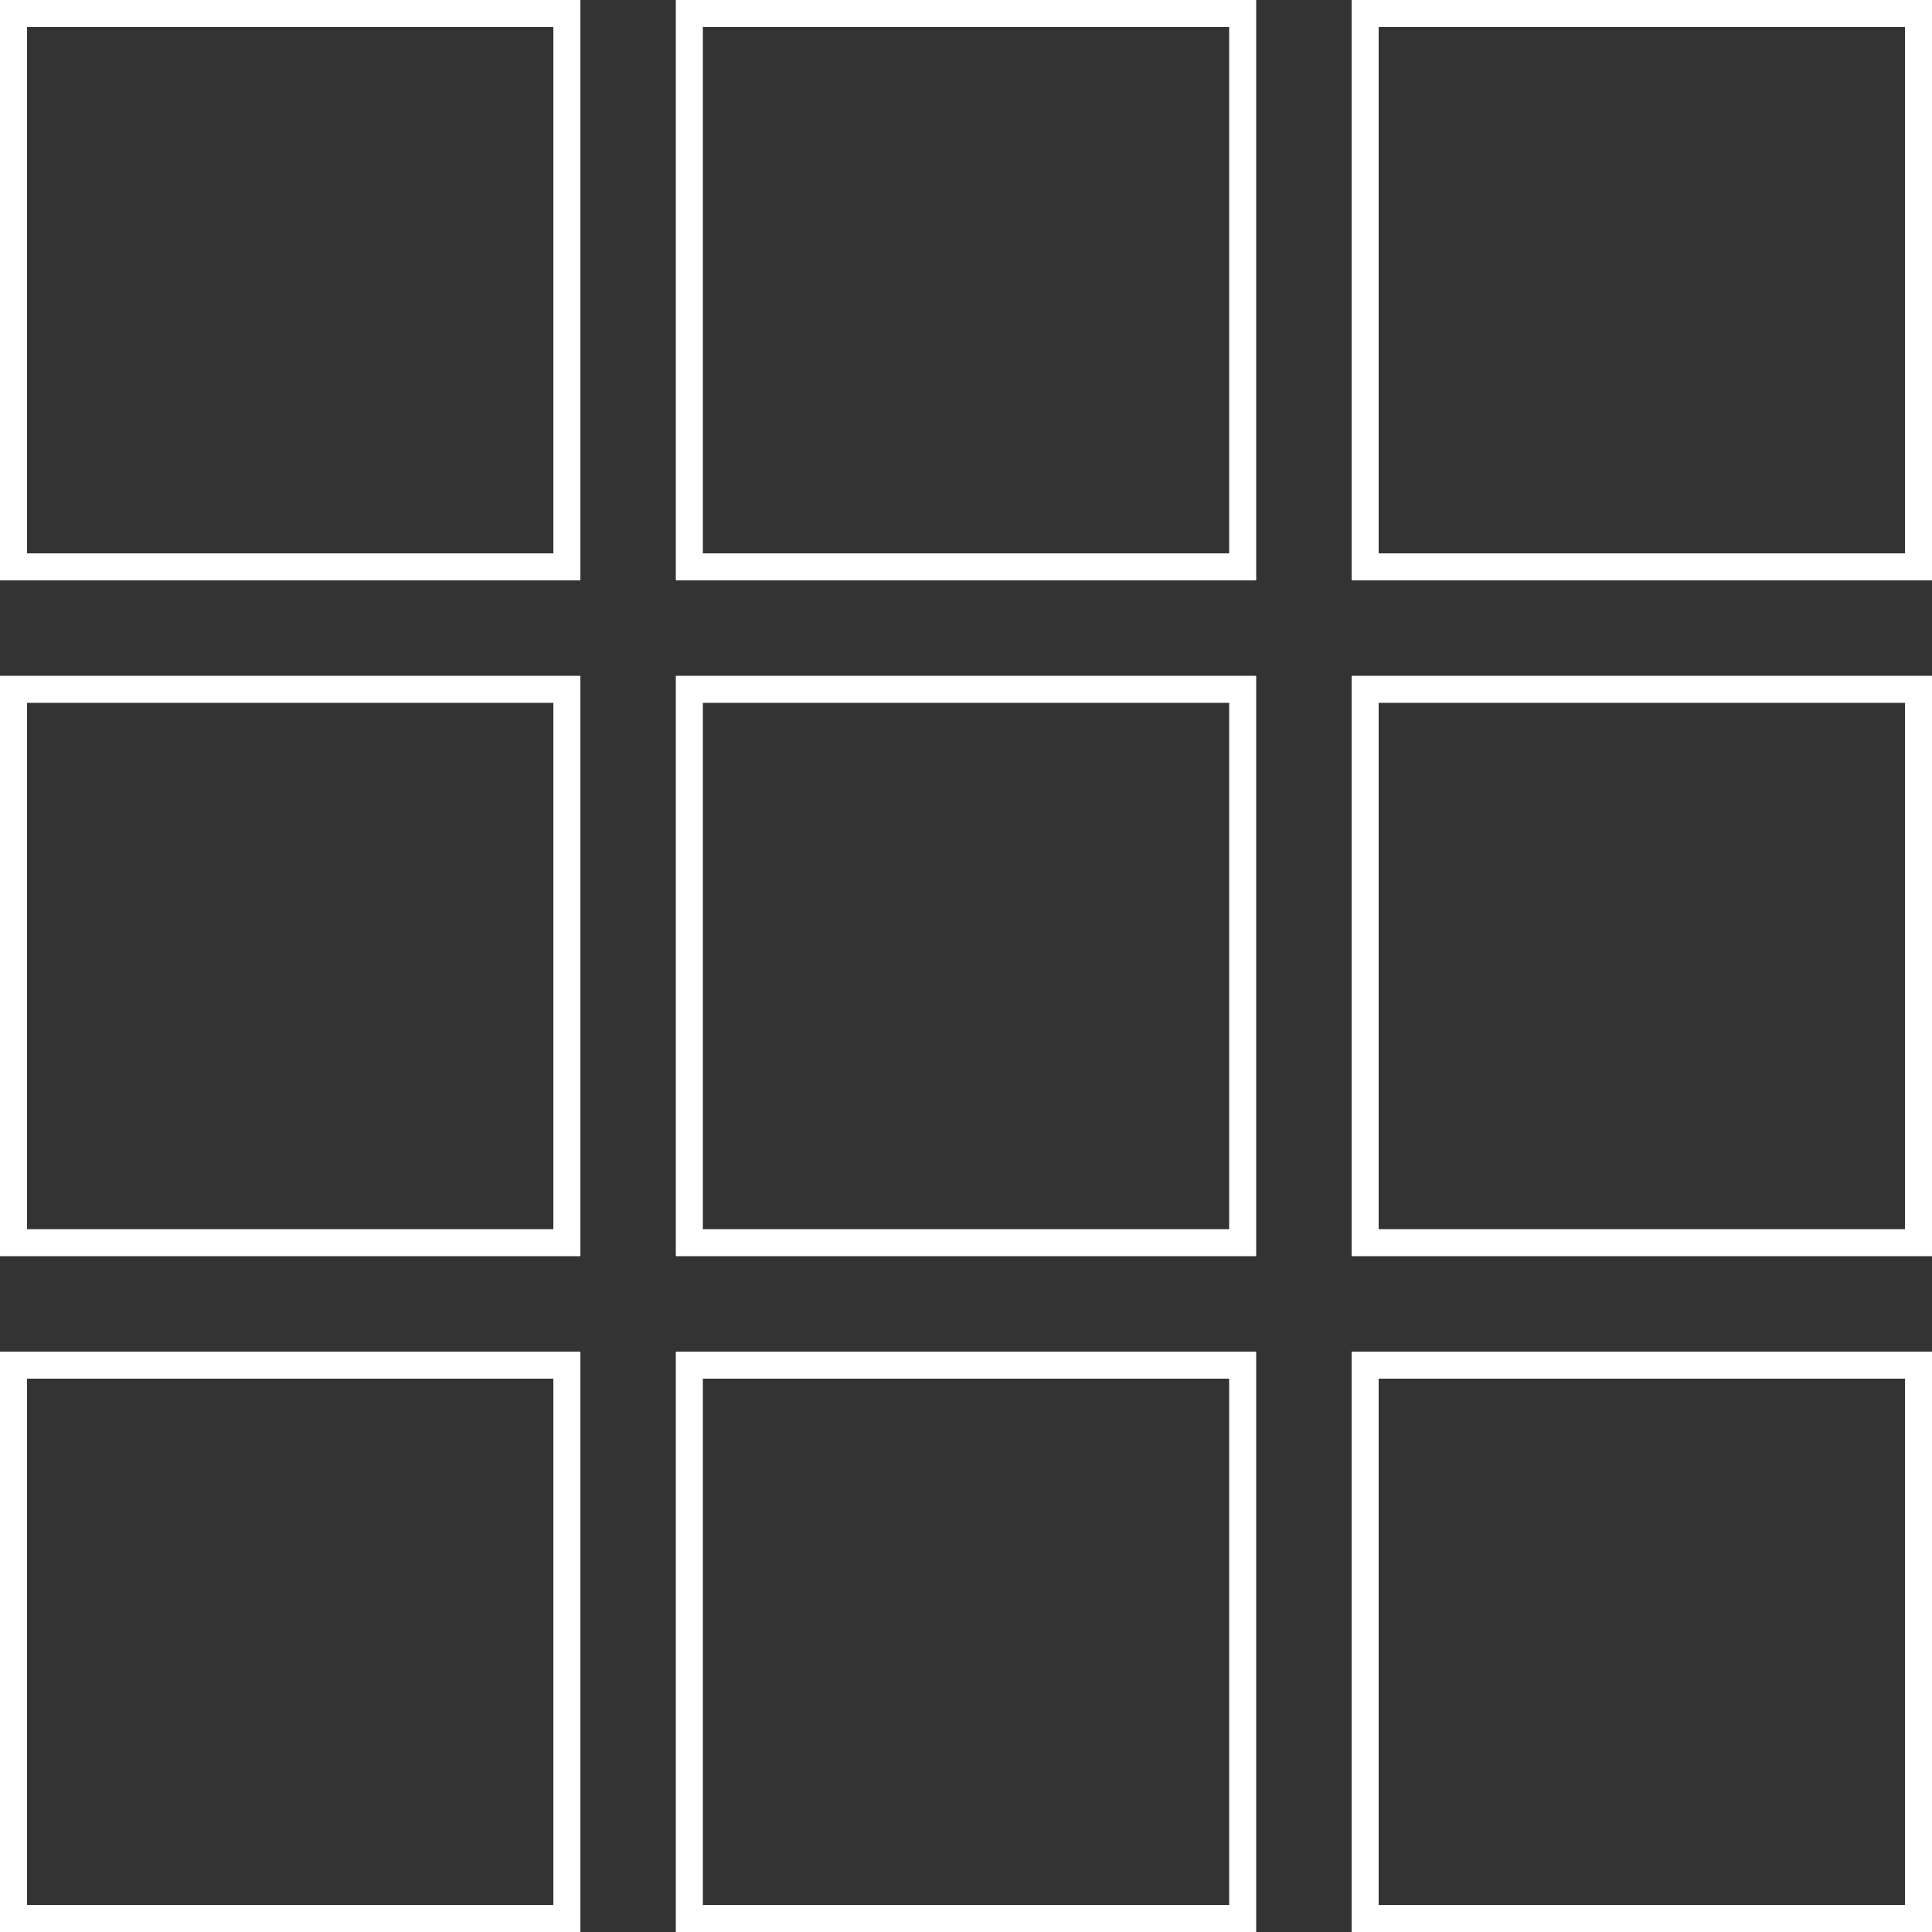
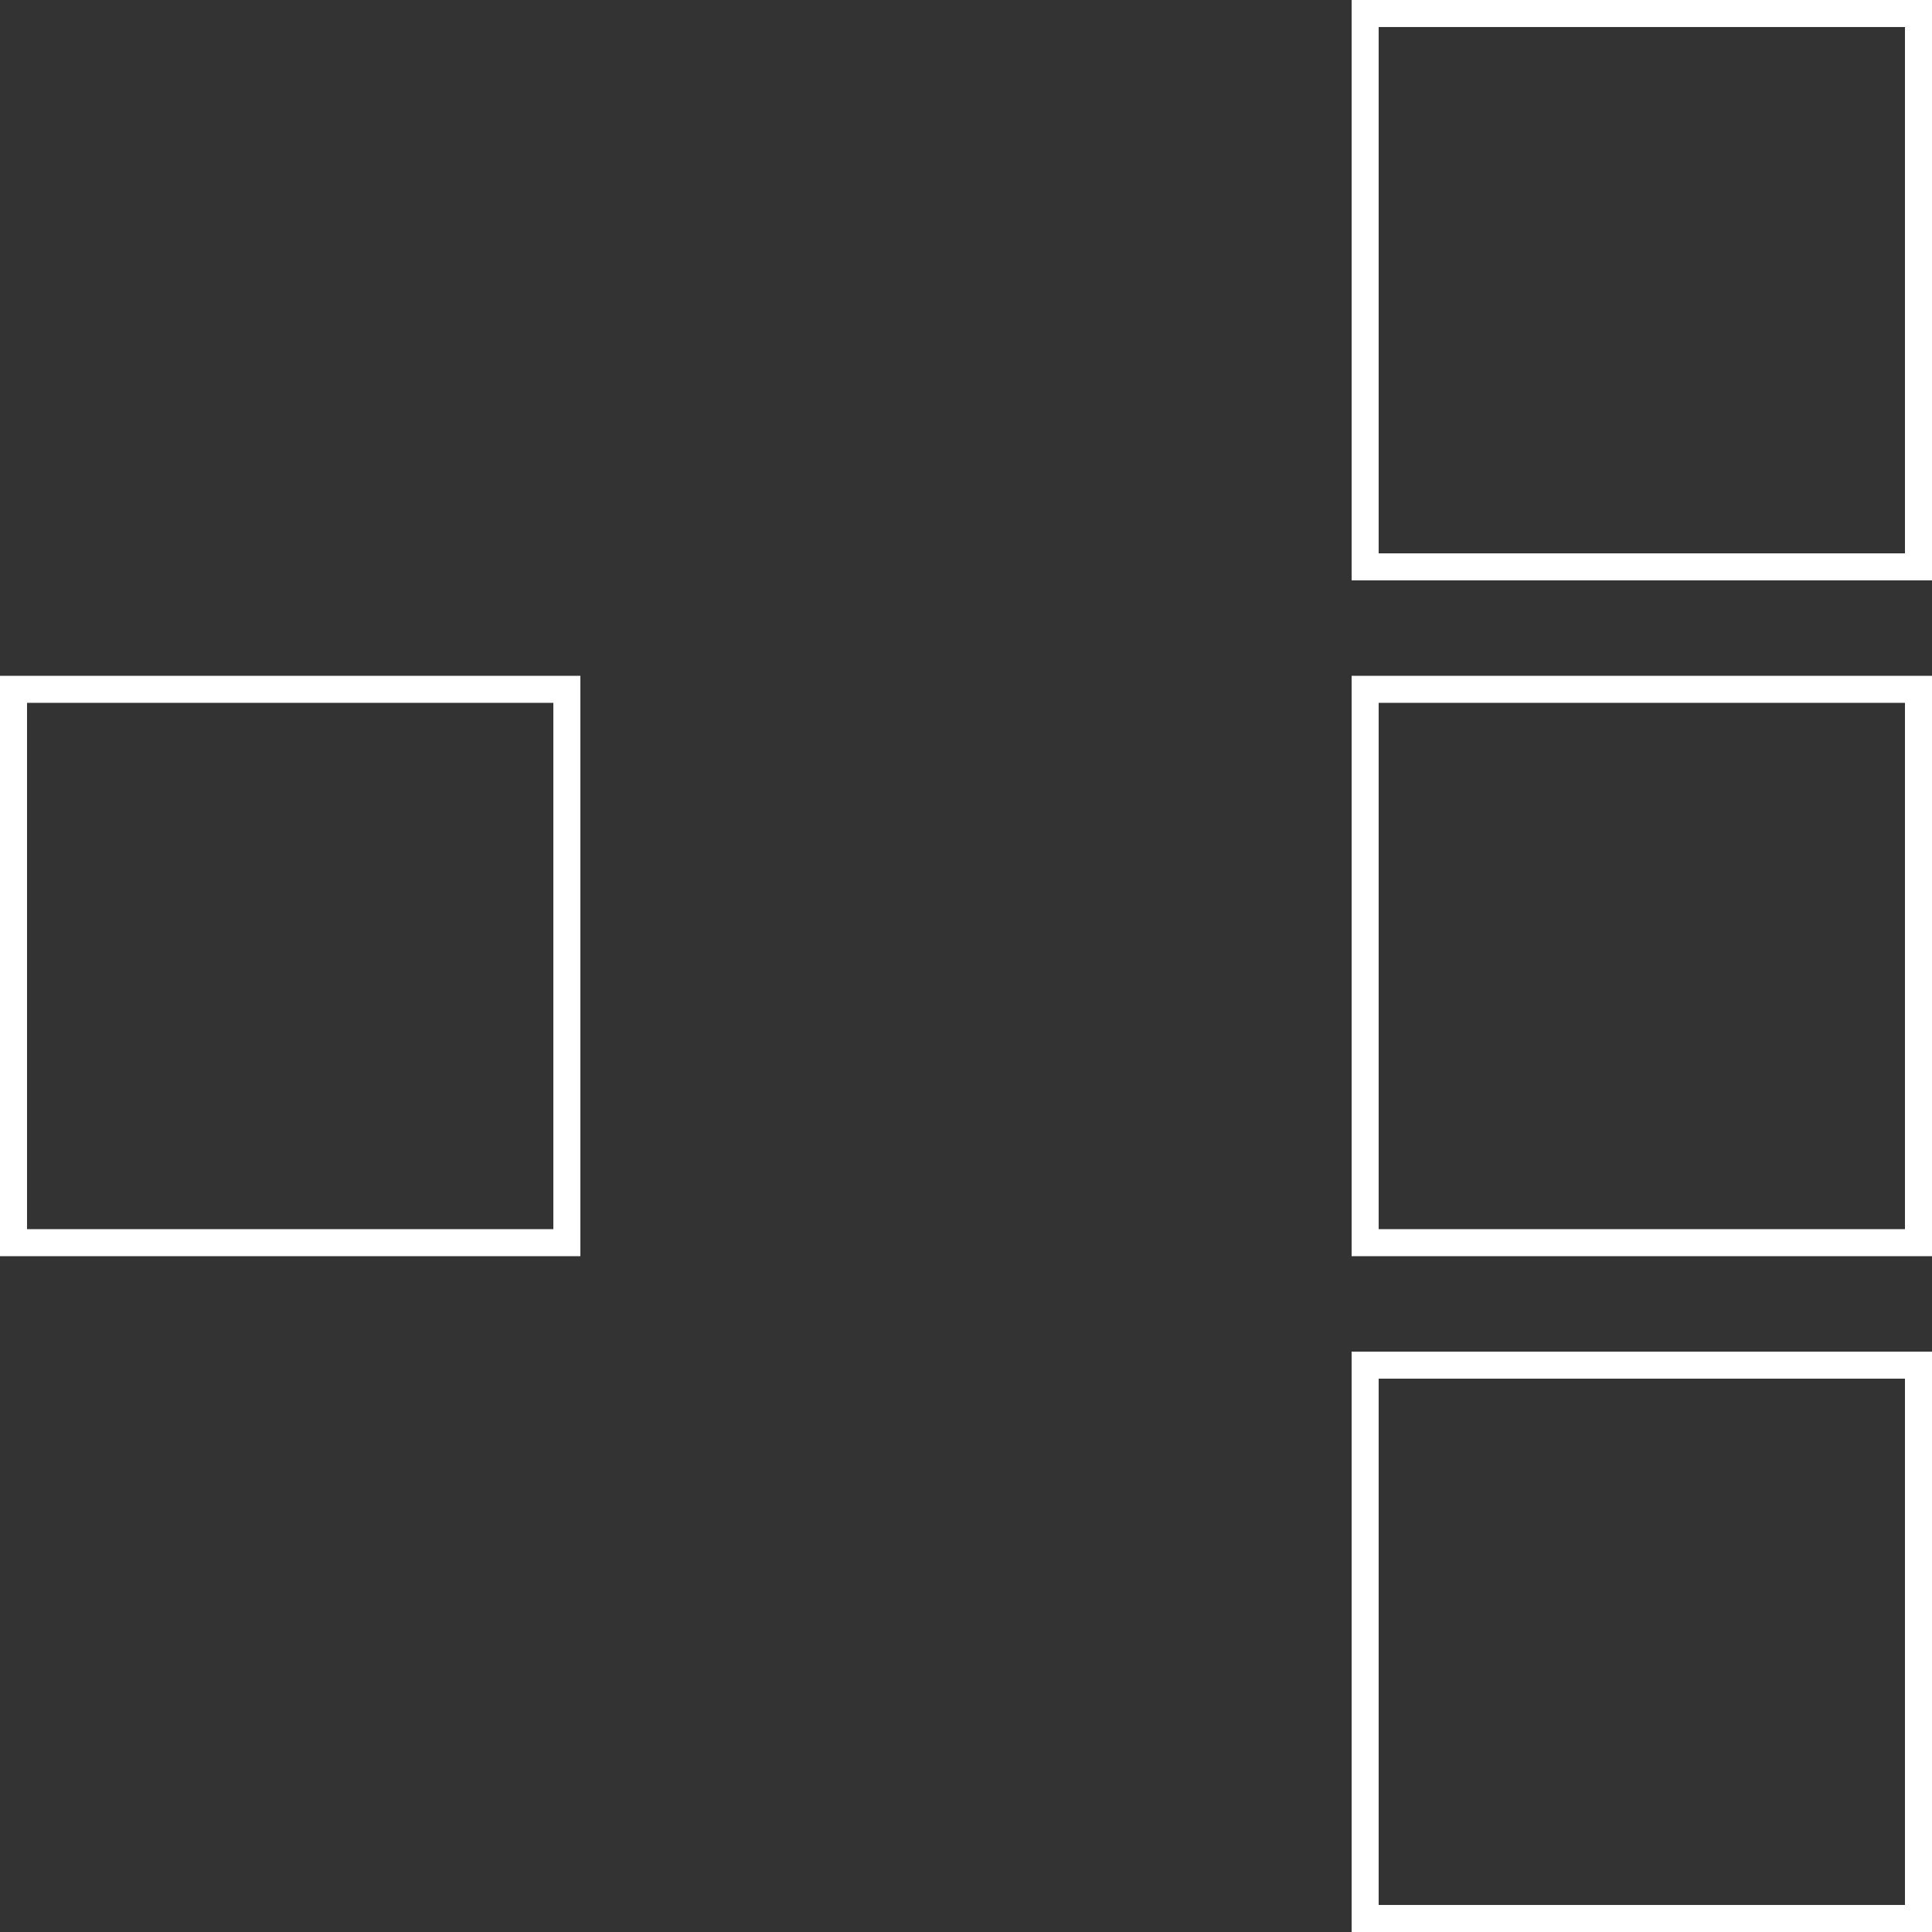
<svg xmlns="http://www.w3.org/2000/svg" id="Layer_1" data-name="Layer 1" viewBox="0 0 71.47 71.47">
  <rect x="0" y="0" width="71.47" height="71.47" fill="#333333" stroke="none" />
  <defs>
    <style>      .cls-1 {        fill: none;        stroke: #fff;        stroke-miterlimit: 10;      }    </style>
  </defs>
-   <rect class="cls-1" x=".5" y=".5" width="20.47" height="20.47" />
-   <rect class="cls-1" x="25.5" y=".5" width="20.47" height="20.47" />
  <rect class="cls-1" x="50.5" y=".5" width="20.47" height="20.47" />
  <rect class="cls-1" x=".5" y="25.5" width="20.47" height="20.47" />
-   <rect class="cls-1" x="25.5" y="25.5" width="20.47" height="20.47" />
  <rect class="cls-1" x="50.5" y="25.5" width="20.47" height="20.47" />
-   <rect class="cls-1" x=".5" y="50.5" width="20.47" height="20.47" />
-   <rect class="cls-1" x="25.5" y="50.5" width="20.47" height="20.47" />
  <rect class="cls-1" x="50.5" y="50.5" width="20.47" height="20.47" />
</svg>